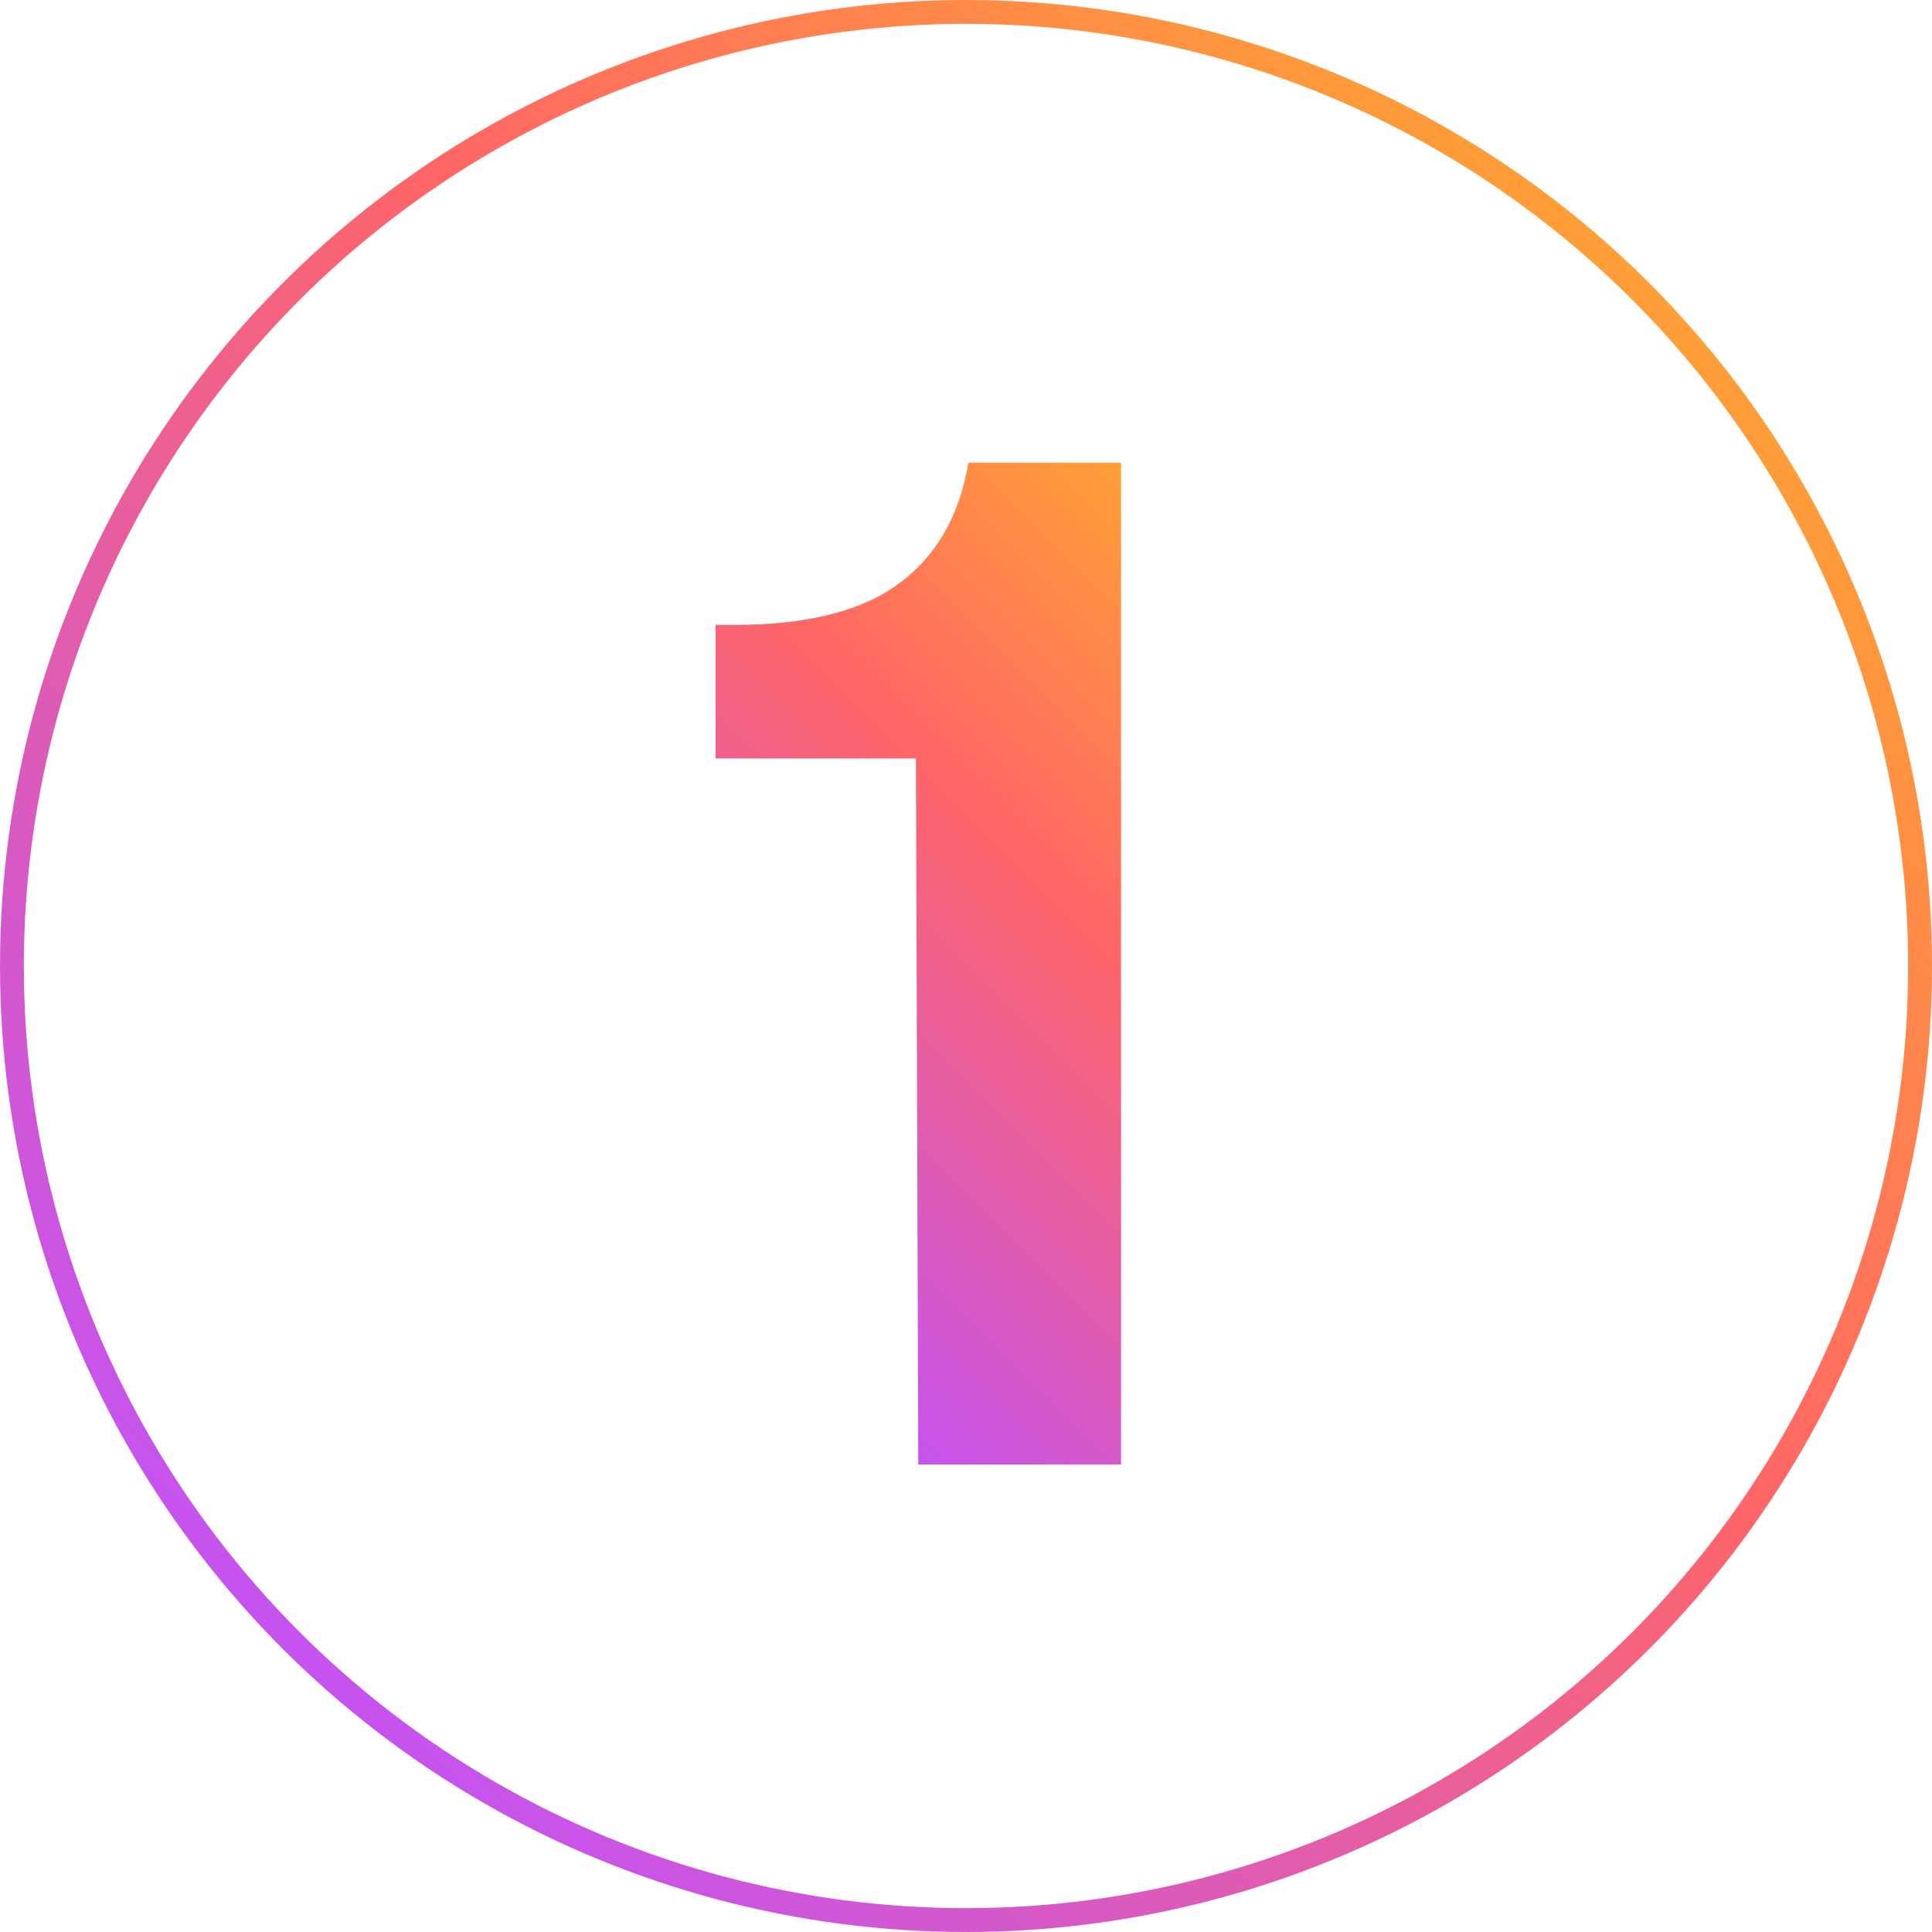
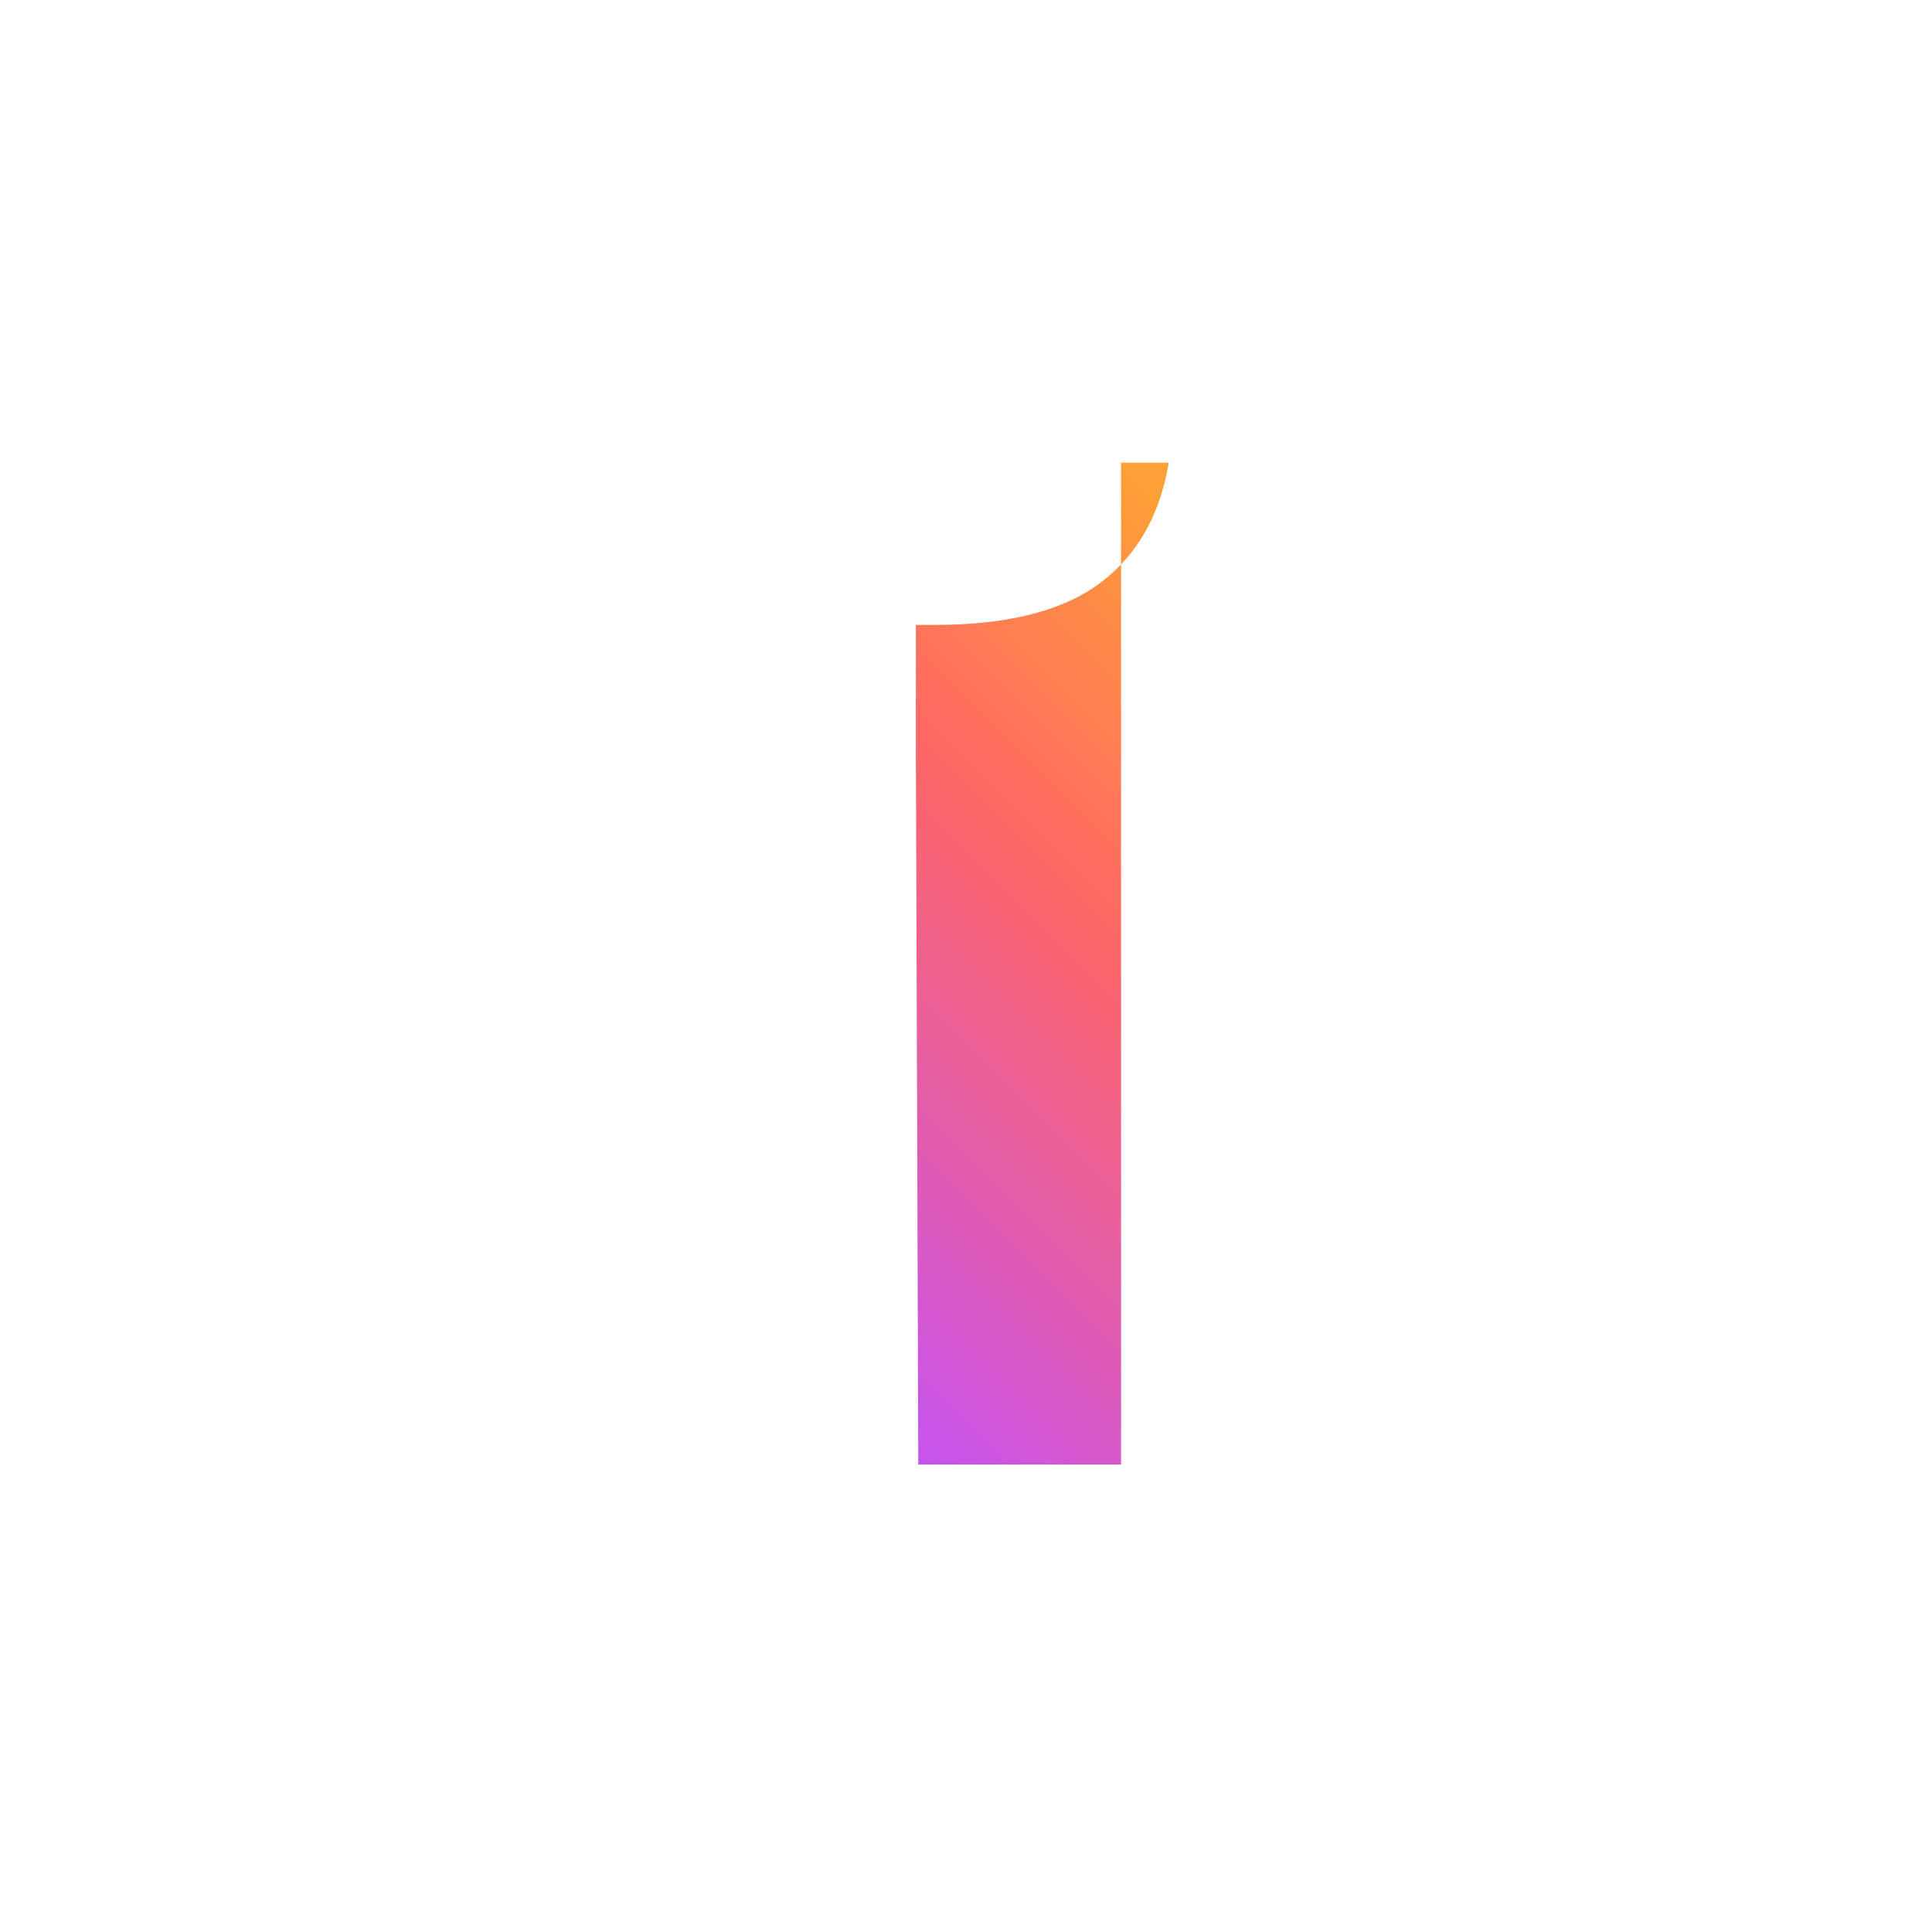
<svg xmlns="http://www.w3.org/2000/svg" version="1.1" id="Layer_1" x="0px" y="0px" viewBox="0 0 81 81" style="enable-background:new 0 0 81 81;" xml:space="preserve">
  <style type="text/css">
	.st0{fill:url(#SVGID_1_);}
	.st1{fill:none;stroke:url(#SVGID_00000127025284759629797760000002263412626335772818_);stroke-miterlimit:10;}
</style>
  <g id="ICONS">
    <linearGradient id="SVGID_1_" gradientUnits="userSpaceOnUse" x1="29.605" y1="29.305" x2="54.855" y2="54.556" gradientTransform="matrix(1 0 0 -1 0 82)">
      <stop offset="0" style="stop-color:#C553F0" />
      <stop offset="0.6" style="stop-color:#FF6666" />
      <stop offset="1" style="stop-color:#FF9F37" />
    </linearGradient>
-     <path class="st0" d="M38.4,31.8H30v-5.6h0.8c2.8,0,5.1-0.5,6.7-1.6c1.6-1.1,2.7-2.8,3.1-5.2H47v42h-8.5L38.4,31.8L38.4,31.8z" />
+     <path class="st0" d="M38.4,31.8v-5.6h0.8c2.8,0,5.1-0.5,6.7-1.6c1.6-1.1,2.7-2.8,3.1-5.2H47v42h-8.5L38.4,31.8L38.4,31.8z" />
    <linearGradient id="SVGID_00000035489238954722576510000009997274442960367003_" gradientUnits="userSpaceOnUse" x1="11.862" y1="12.862" x2="69.138" y2="70.138" gradientTransform="matrix(1 0 0 -1 0 82)">
      <stop offset="0" style="stop-color:#C553F0" />
      <stop offset="0.6" style="stop-color:#FF6666" />
      <stop offset="1" style="stop-color:#FF9F37" />
    </linearGradient>
-     <circle style="fill:none;stroke:url(#SVGID_00000035489238954722576510000009997274442960367003_);stroke-miterlimit:10;" cx="40.5" cy="40.5" r="40" />
  </g>
</svg>